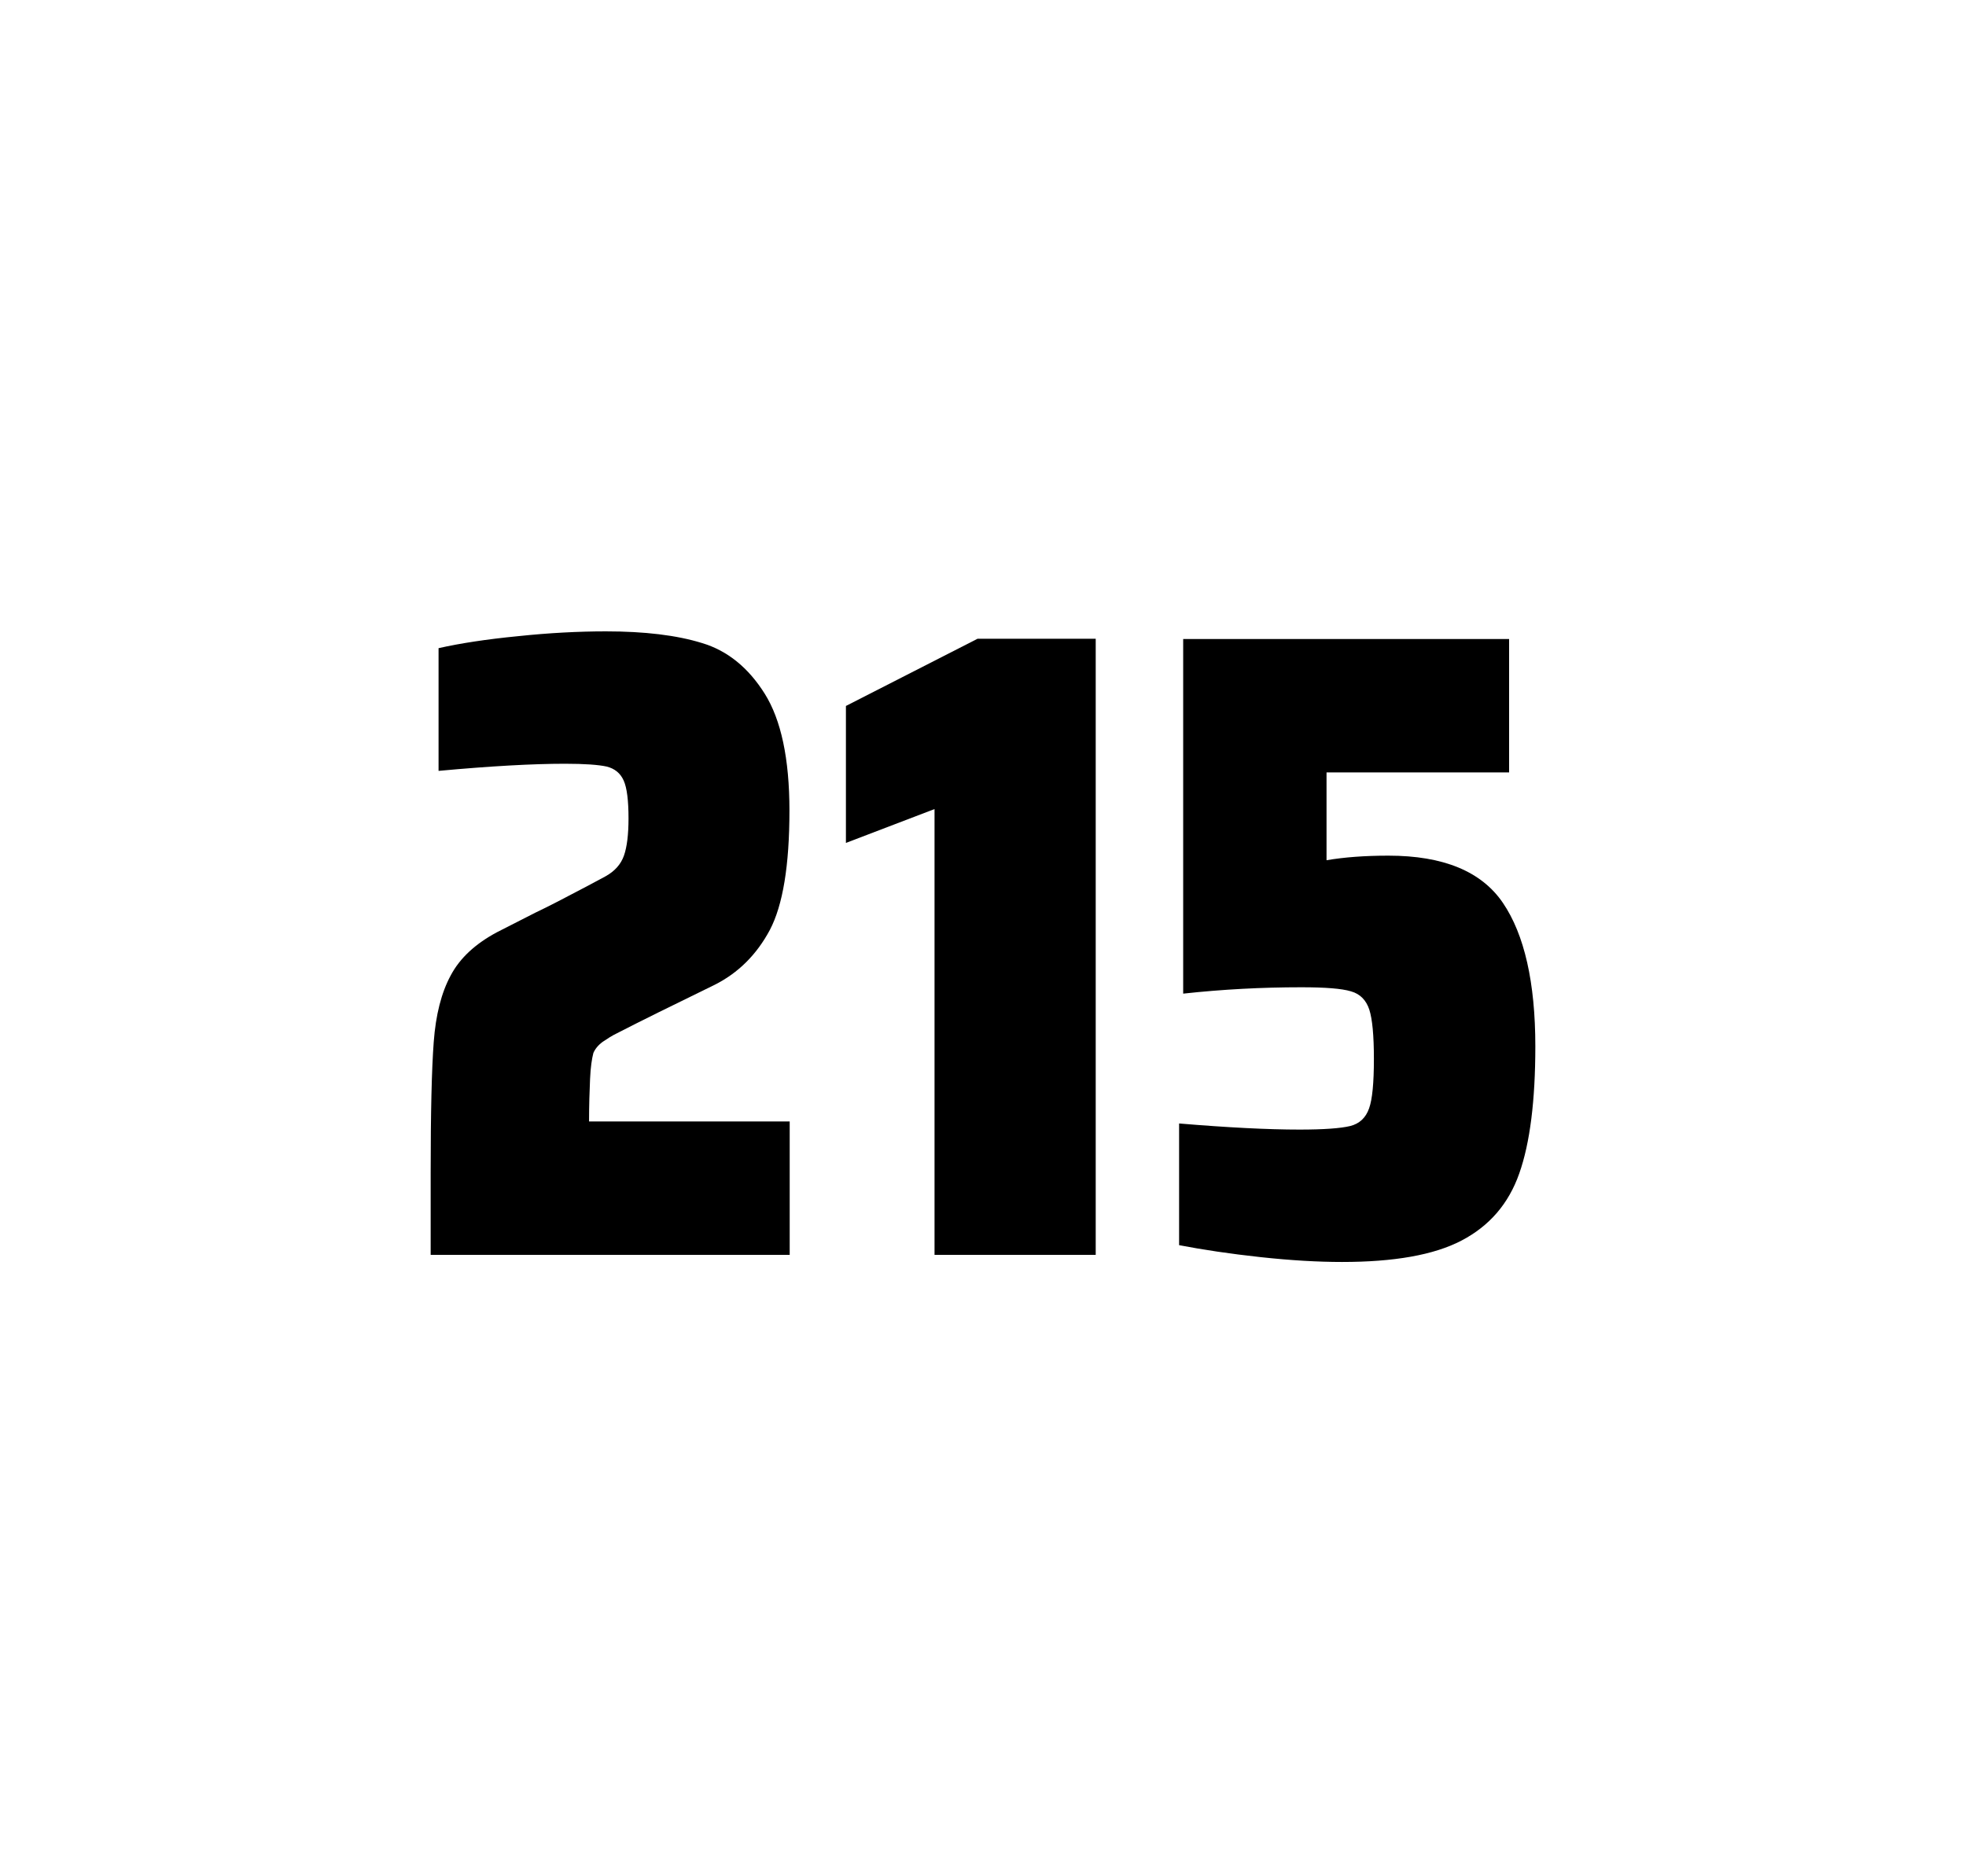
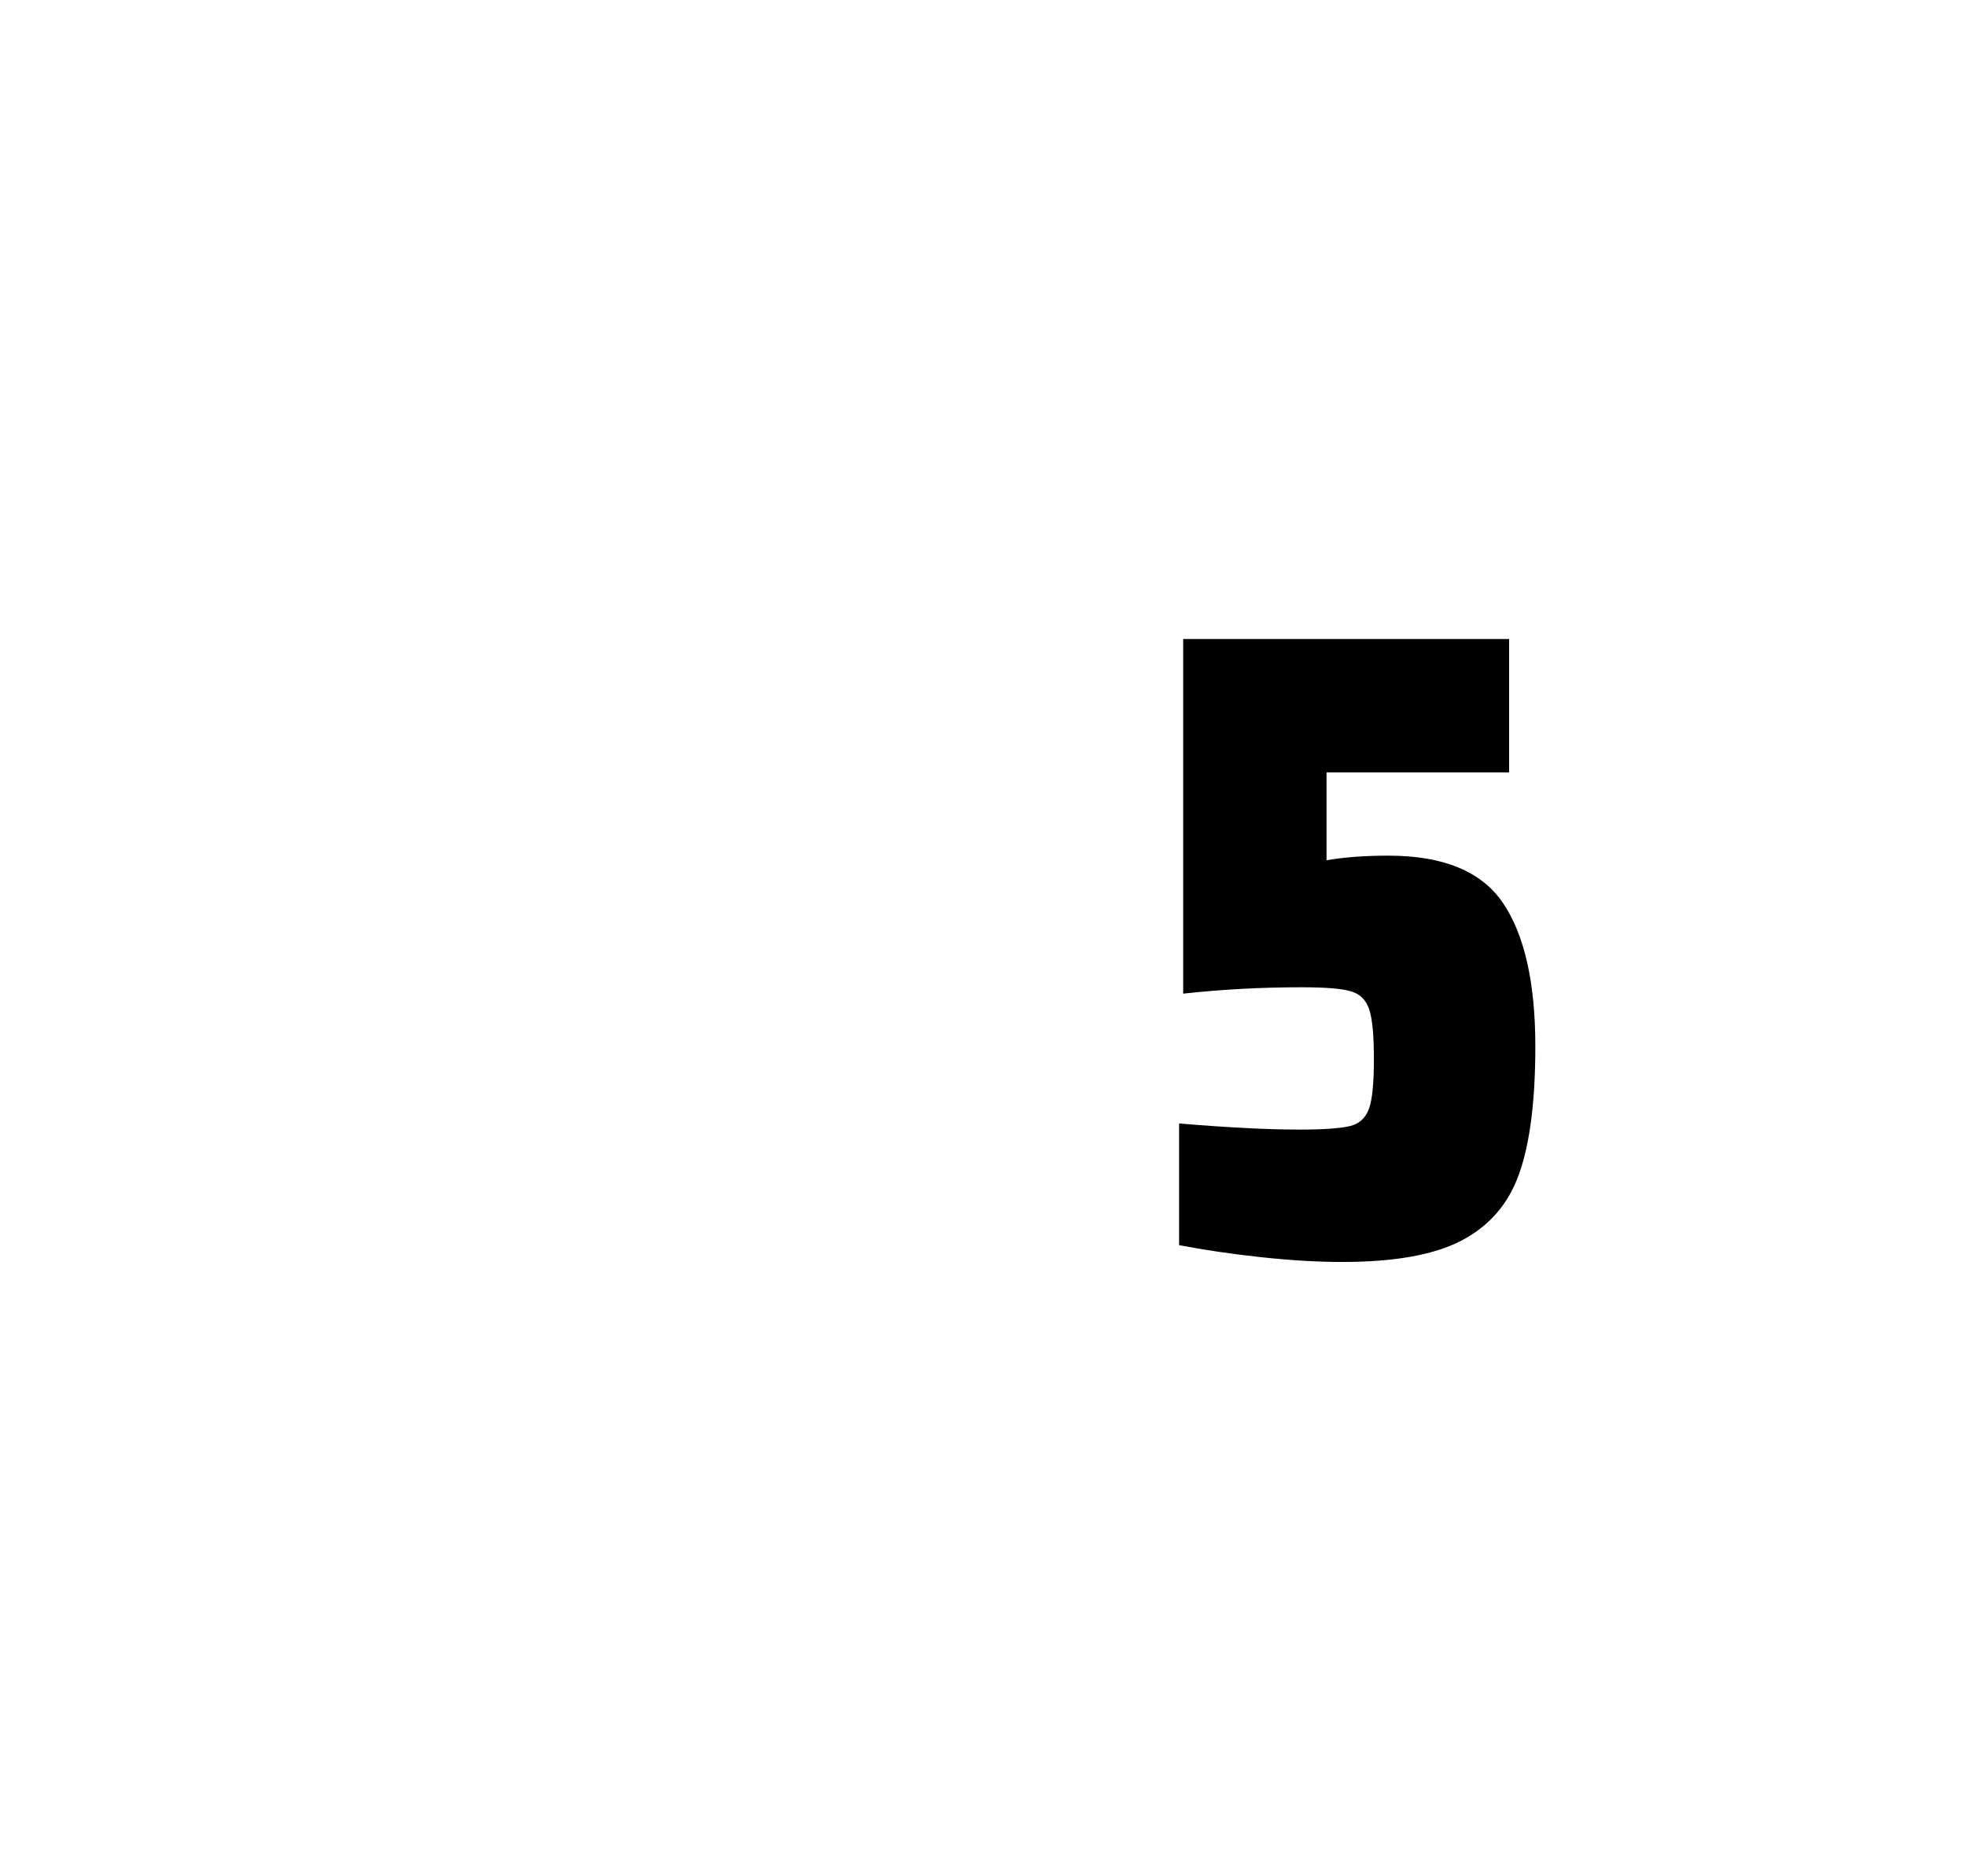
<svg xmlns="http://www.w3.org/2000/svg" version="1.1" id="wrapper" x="0px" y="0px" viewBox="0 0 772.1 737" style="enable-background:new 0 0 772.1 737;">
  <style type="text/css">
	.st0{fill:none;}
</style>
  <path id="frame" class="st0" d="M 1.5 0 L 770.5 0 C 771.3 0 772 0.7 772 1.5 L 772 735.4 C 772 736.2 771.3 736.9 770.5 736.9 L 1.5 736.9 C 0.7 736.9 0 736.2 0 735.4 L 0 1.5 C 0 0.7 0.7 0 1.5 0 Z" />
  <g id="numbers">
-     <path id="two" d="M 231.735 423.8 C 231.535 428.4 231.335 433.9 231.335 440.5 L 310.135 440.5 L 310.135 492.9 L 169.135 492.9 L 169.135 460.5 C 169.135 437.1 169.535 420 170.335 409.3 C 171.135 398.6 173.335 389.9 177.035 383.1 C 180.635 376.3 186.735 370.7 195.135 366.2 L 210.235 358.5 C 215.135 356.2 222.035 352.6 230.935 347.9 C 231.835 347.4 234.135 346.2 237.835 344.2 C 241.435 342.2 243.835 339.5 245.035 336.1 C 246.235 332.7 246.835 327.8 246.835 321.5 C 246.835 314.5 246.235 309.5 244.935 306.6 C 243.635 303.7 241.435 301.9 238.235 301.1 C 235.035 300.4 229.635 300 221.835 300 C 209.435 300 192.835 300.9 172.235 302.8 L 172.235 254.6 C 180.635 252.7 191.035 251.1 203.335 249.9 C 215.635 248.6 227.235 248 237.935 248 C 253.135 248 265.735 249.5 275.735 252.6 C 285.735 255.6 293.935 262.3 300.335 272.5 C 306.735 282.7 310.035 298 310.035 318.4 C 310.035 340 307.435 355.6 302.335 365.3 C 297.135 375 289.935 382.2 280.535 386.9 C 264.135 394.9 251.335 401.2 242.235 405.9 C 240.335 406.8 238.535 408 236.735 409.2 C 234.935 410.5 233.735 412 233.035 413.6 C 232.435 415.9 231.935 419.2 231.735 423.8 Z" />
-     <path id="one" d="M 367.015 492.9 L 367.015 317.8 L 332.215 331.1 L 332.215 277.3 L 383.915 250.9 L 430.315 250.9 L 430.315 492.9 L 367.015 492.9 Z" />
    <path id="five" d="M 510.365 443.7 C 519.965 443.7 526.565 443.2 530.265 442.3 C 533.865 441.4 536.365 439.1 537.665 435.4 C 538.965 431.8 539.565 425.3 539.565 415.9 C 539.565 406.8 538.965 400.3 537.765 396.6 C 536.565 392.9 534.165 390.4 530.565 389.4 C 526.965 388.3 520.465 387.8 511.065 387.8 C 495.565 387.8 480.165 388.6 464.665 390.3 L 464.665 251 L 592.665 251 L 592.665 303.4 L 520.965 303.4 L 520.965 337.9 C 527.965 336.7 536.065 336.1 545.265 336.1 C 566.865 336.1 581.865 342.3 590.265 354.7 C 598.665 367.1 602.965 385.9 602.965 411 C 602.965 432.3 600.865 449 596.665 460.9 C 592.465 472.9 584.865 481.6 573.965 487.3 C 563.065 493 547.365 495.7 527.065 495.7 C 517.665 495.7 507.065 495.1 495.065 493.8 C 483.065 492.5 472.465 490.9 463.065 489.1 L 463.065 441.3 C 482.165 442.9 497.965 443.7 510.365 443.7 Z" />
  </g>
</svg>